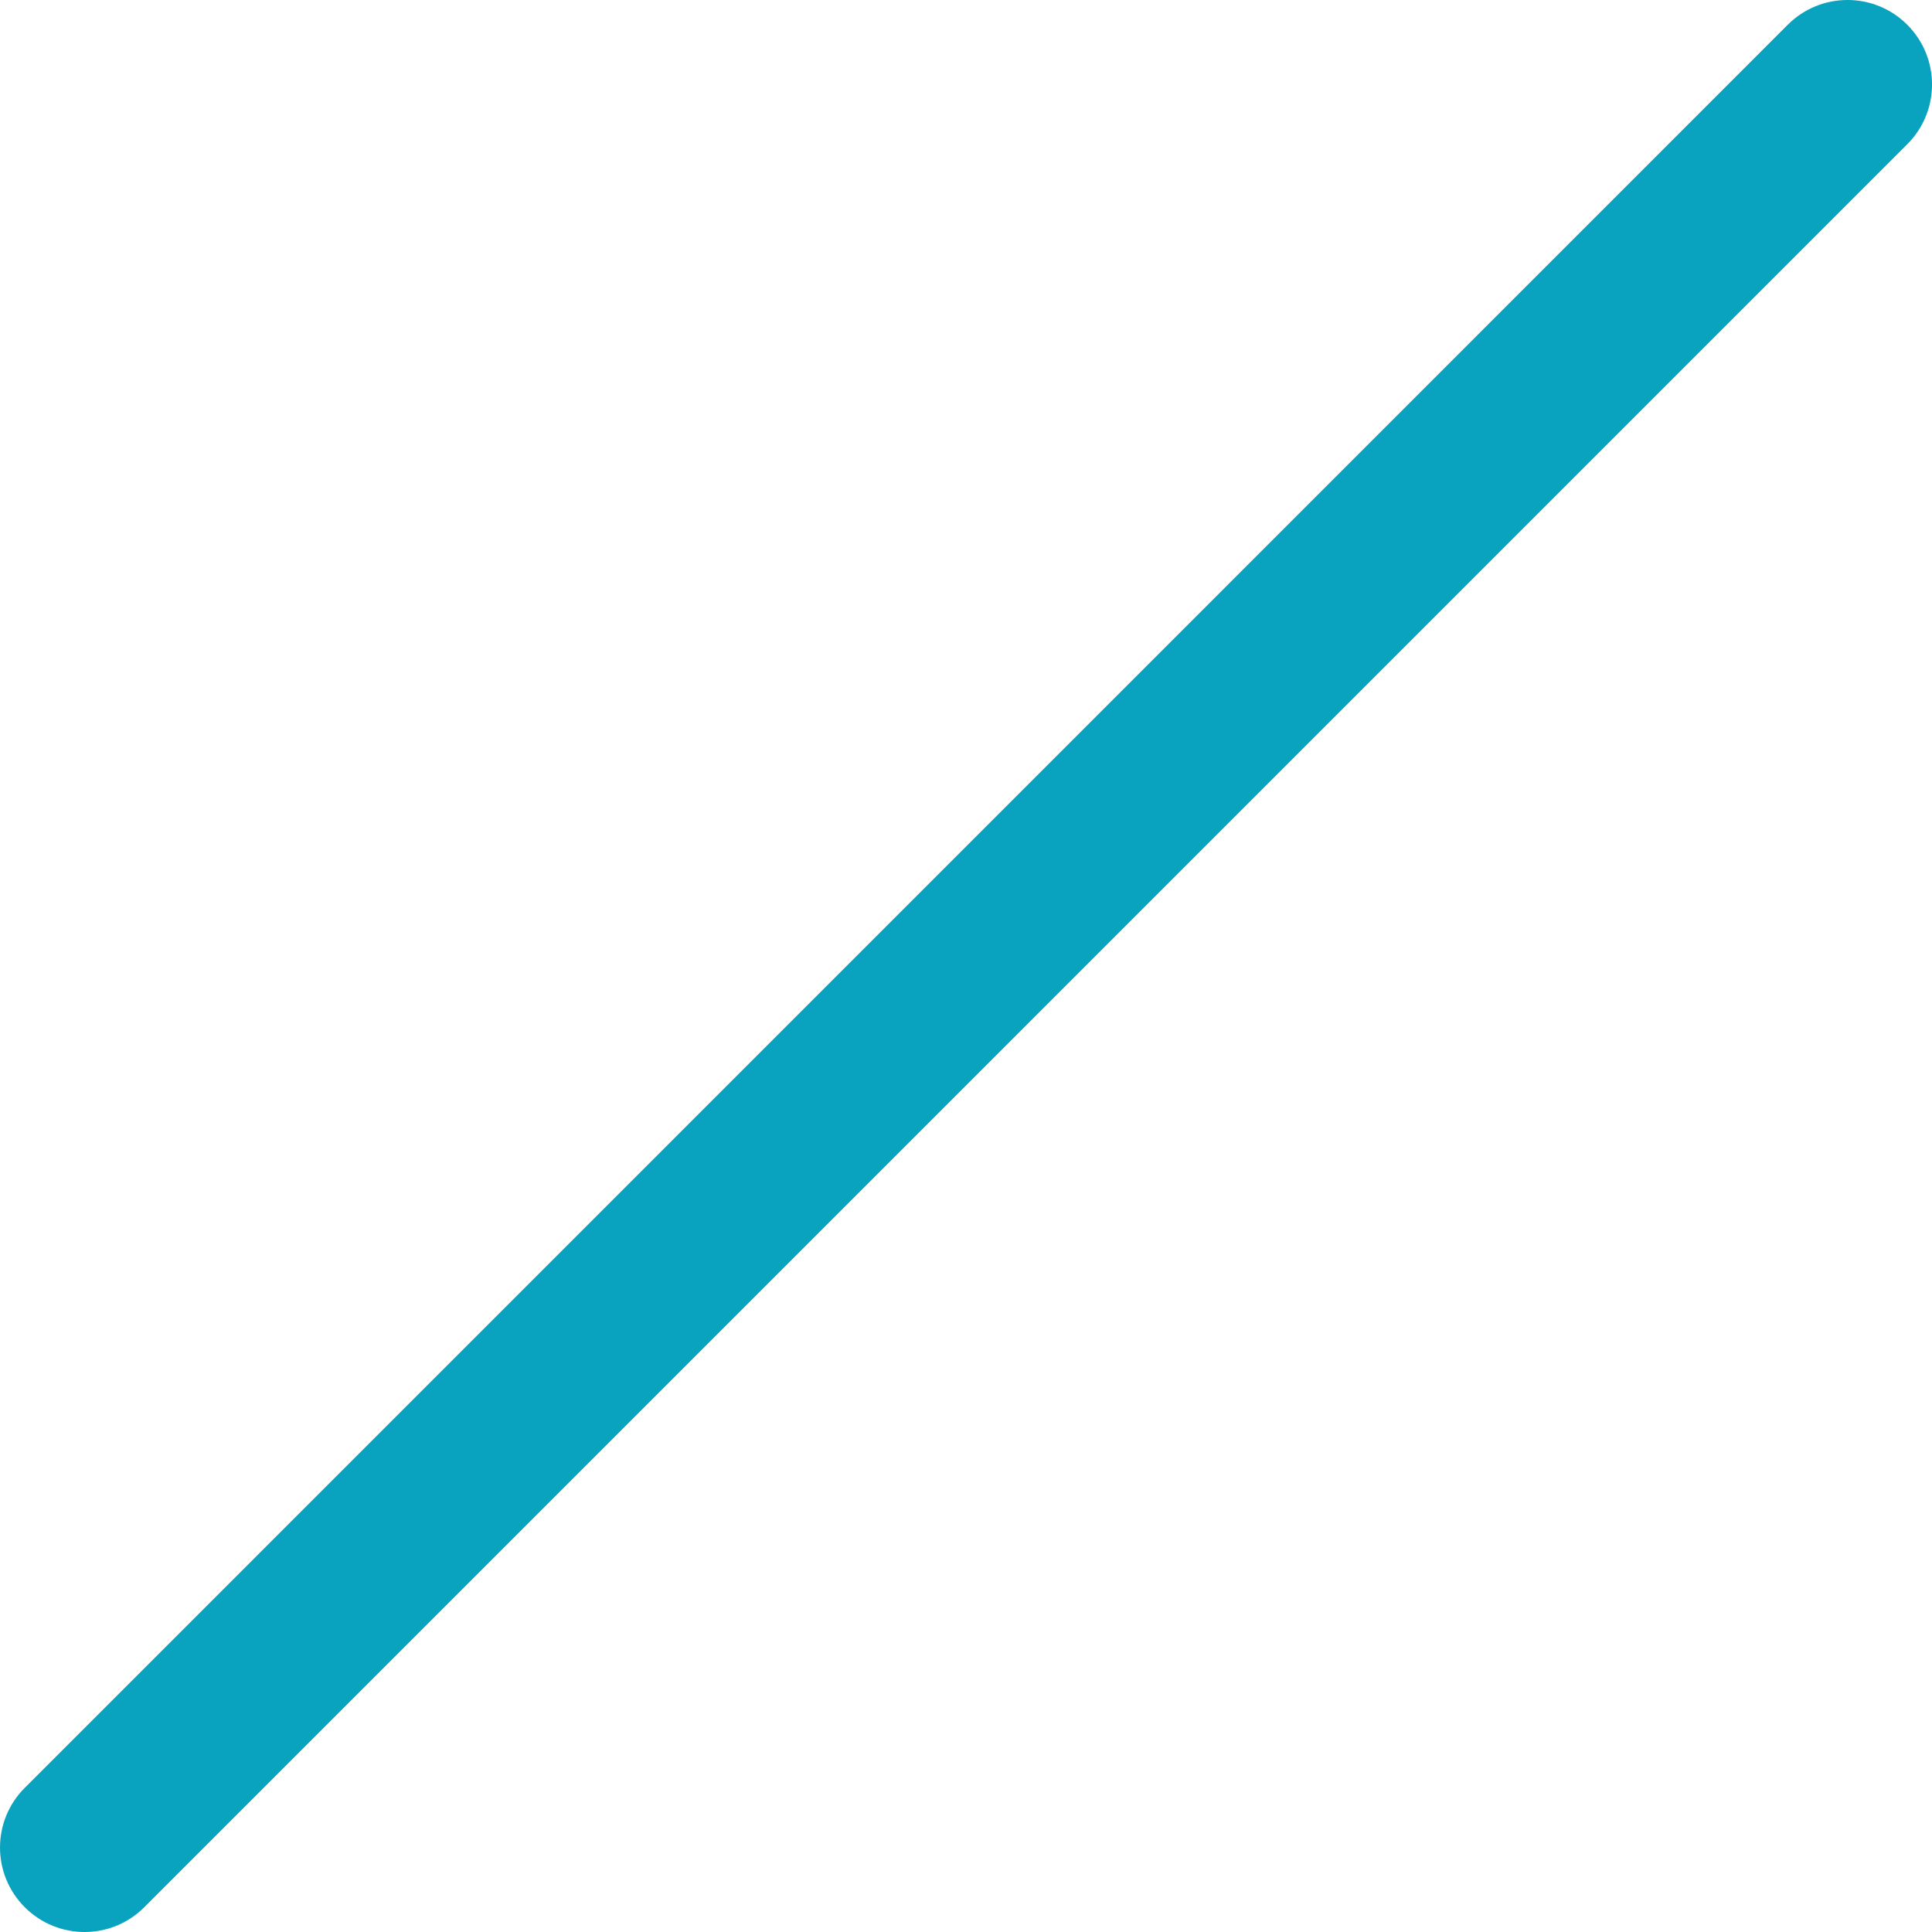
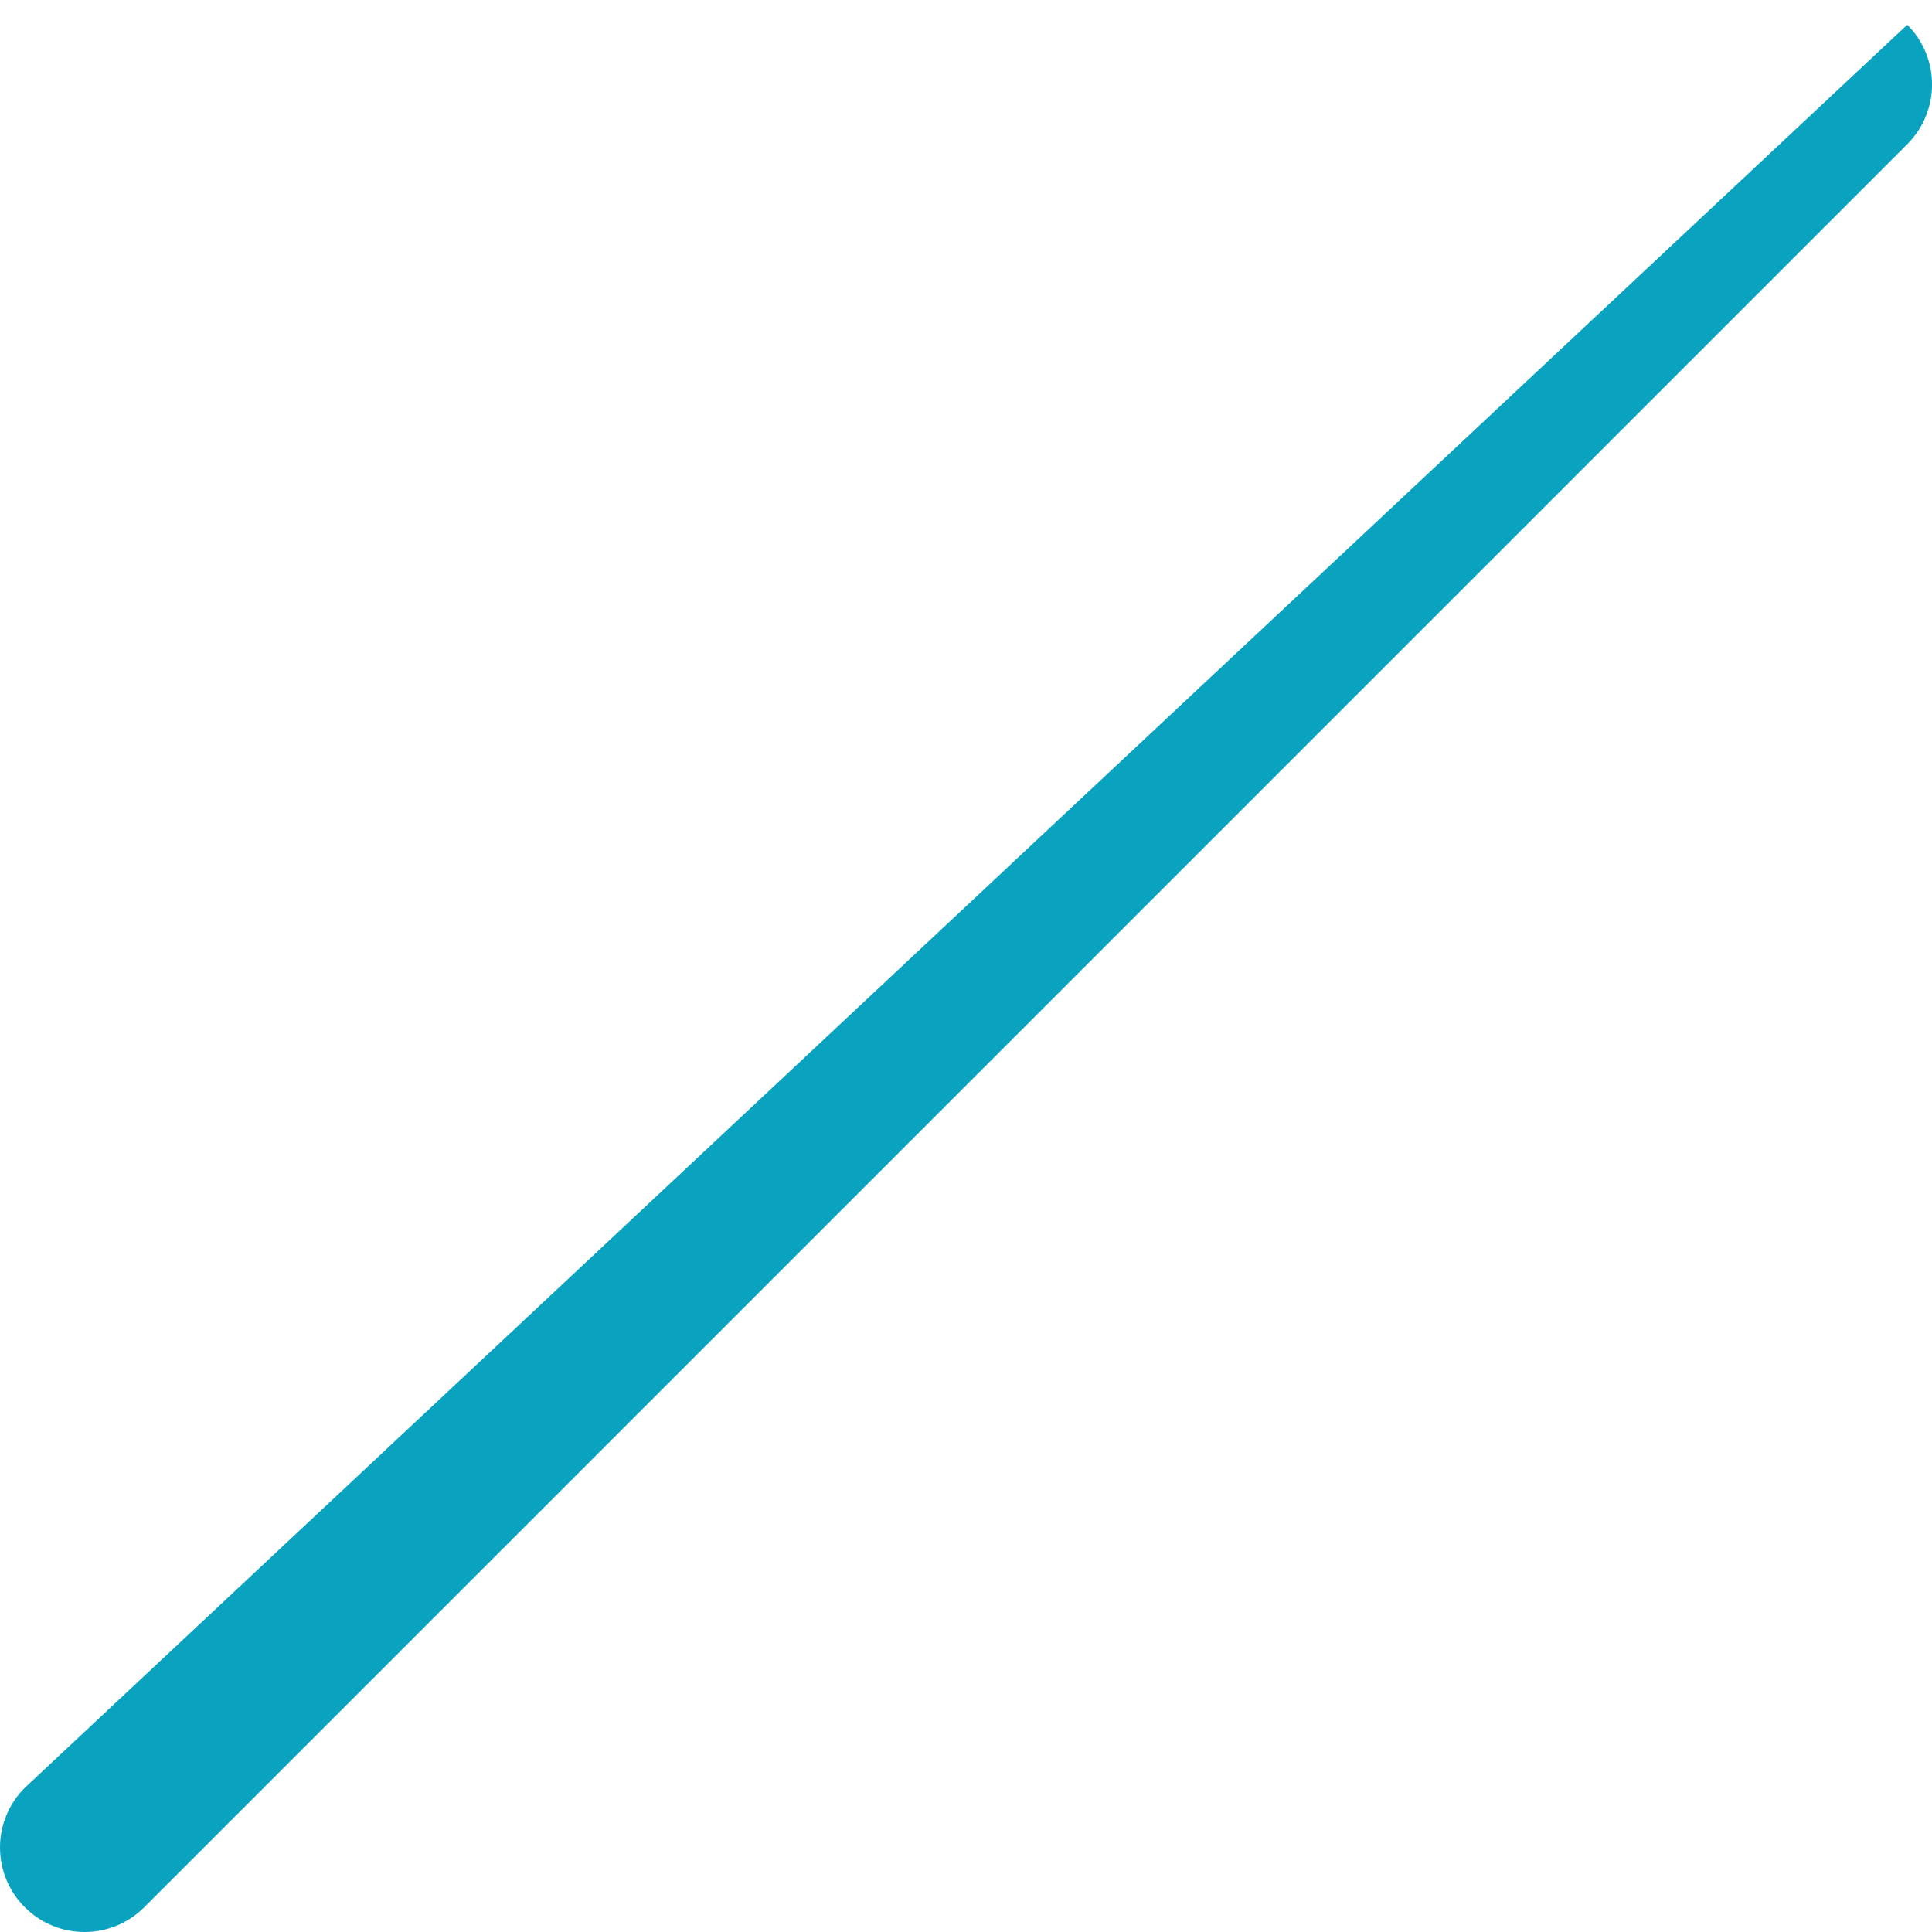
<svg xmlns="http://www.w3.org/2000/svg" version="1.1" id="レイヤー_1" x="0px" y="0px" width="62px" height="62px" viewBox="0 0 62 62" enable-background="new 0 0 62 62" xml:space="preserve">
-   <path fill="#09A3C0" d="M2.712,62c0.696,0,1.389-0.265,1.918-0.795L61.206,4.629c1.06-1.06,1.06-2.776,0-3.835  c-1.059-1.059-2.775-1.059-3.835,0L0.796,57.372c-1.061,1.058-1.061,2.776,0,3.834C1.326,61.736,2.02,62,2.712,62z" />
+   <path fill="#09A3C0" d="M2.712,62c0.696,0,1.389-0.265,1.918-0.795L61.206,4.629c1.06-1.06,1.06-2.776,0-3.835  L0.796,57.372c-1.061,1.058-1.061,2.776,0,3.834C1.326,61.736,2.02,62,2.712,62z" />
</svg>